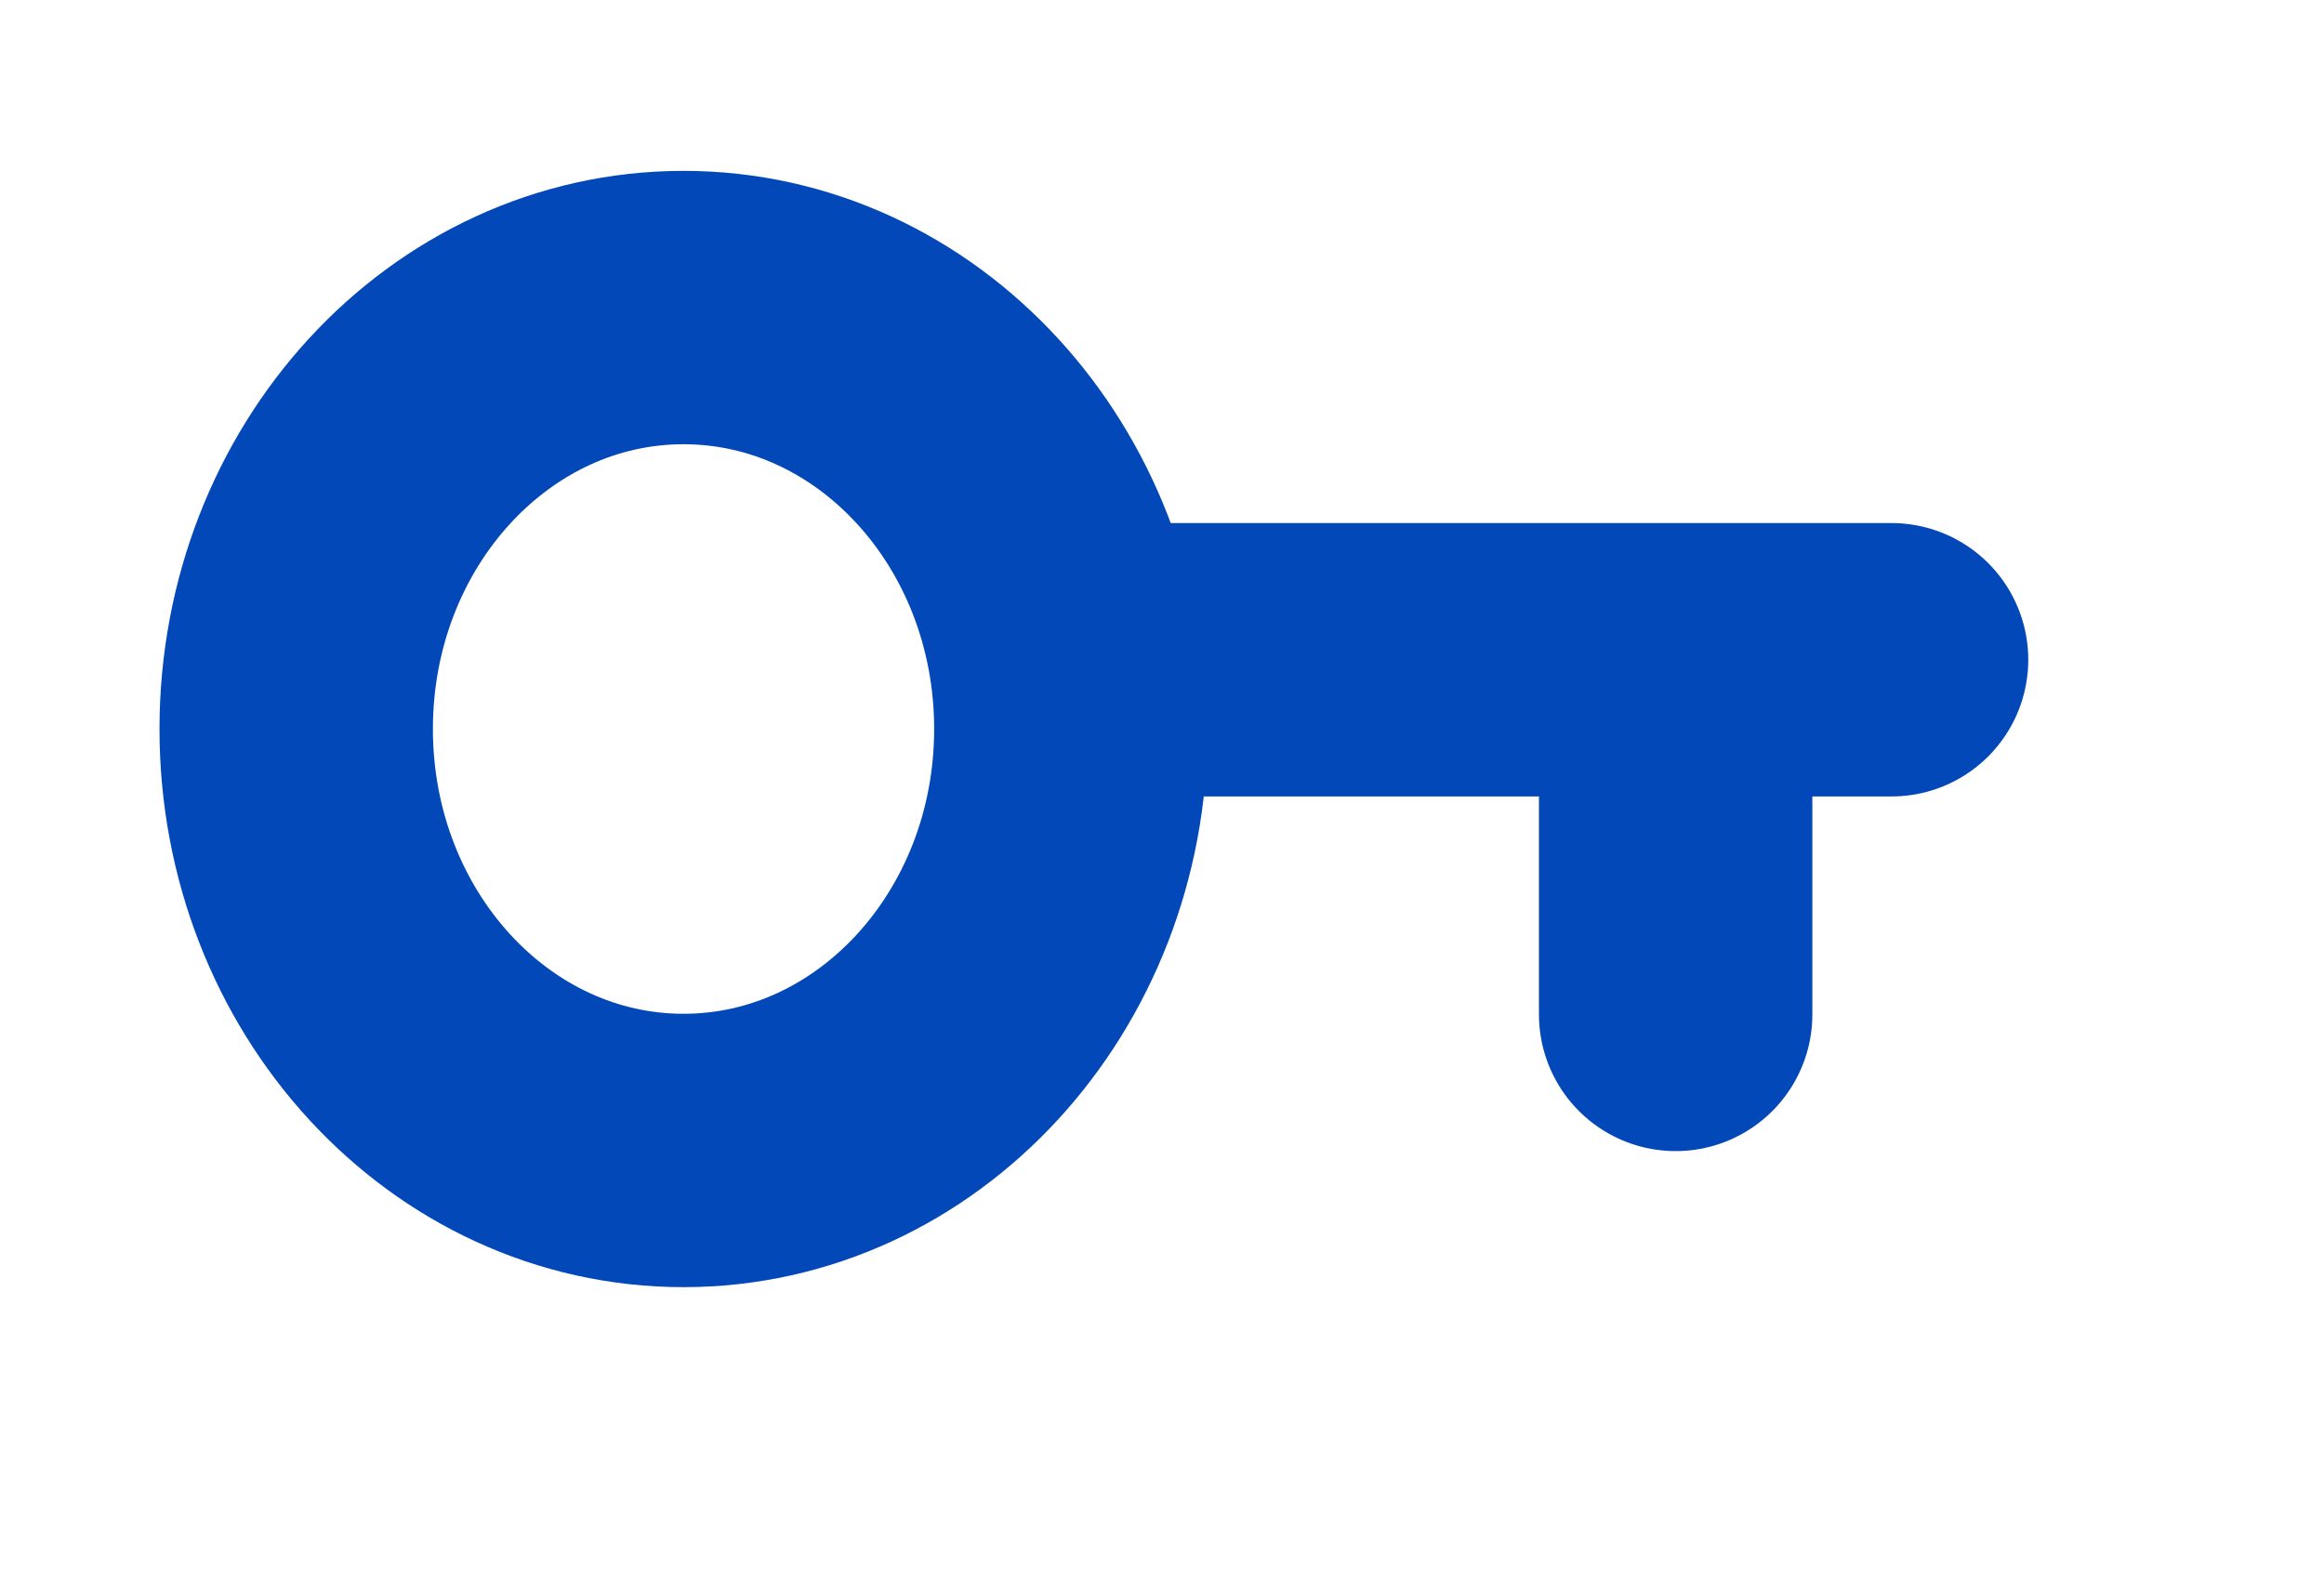
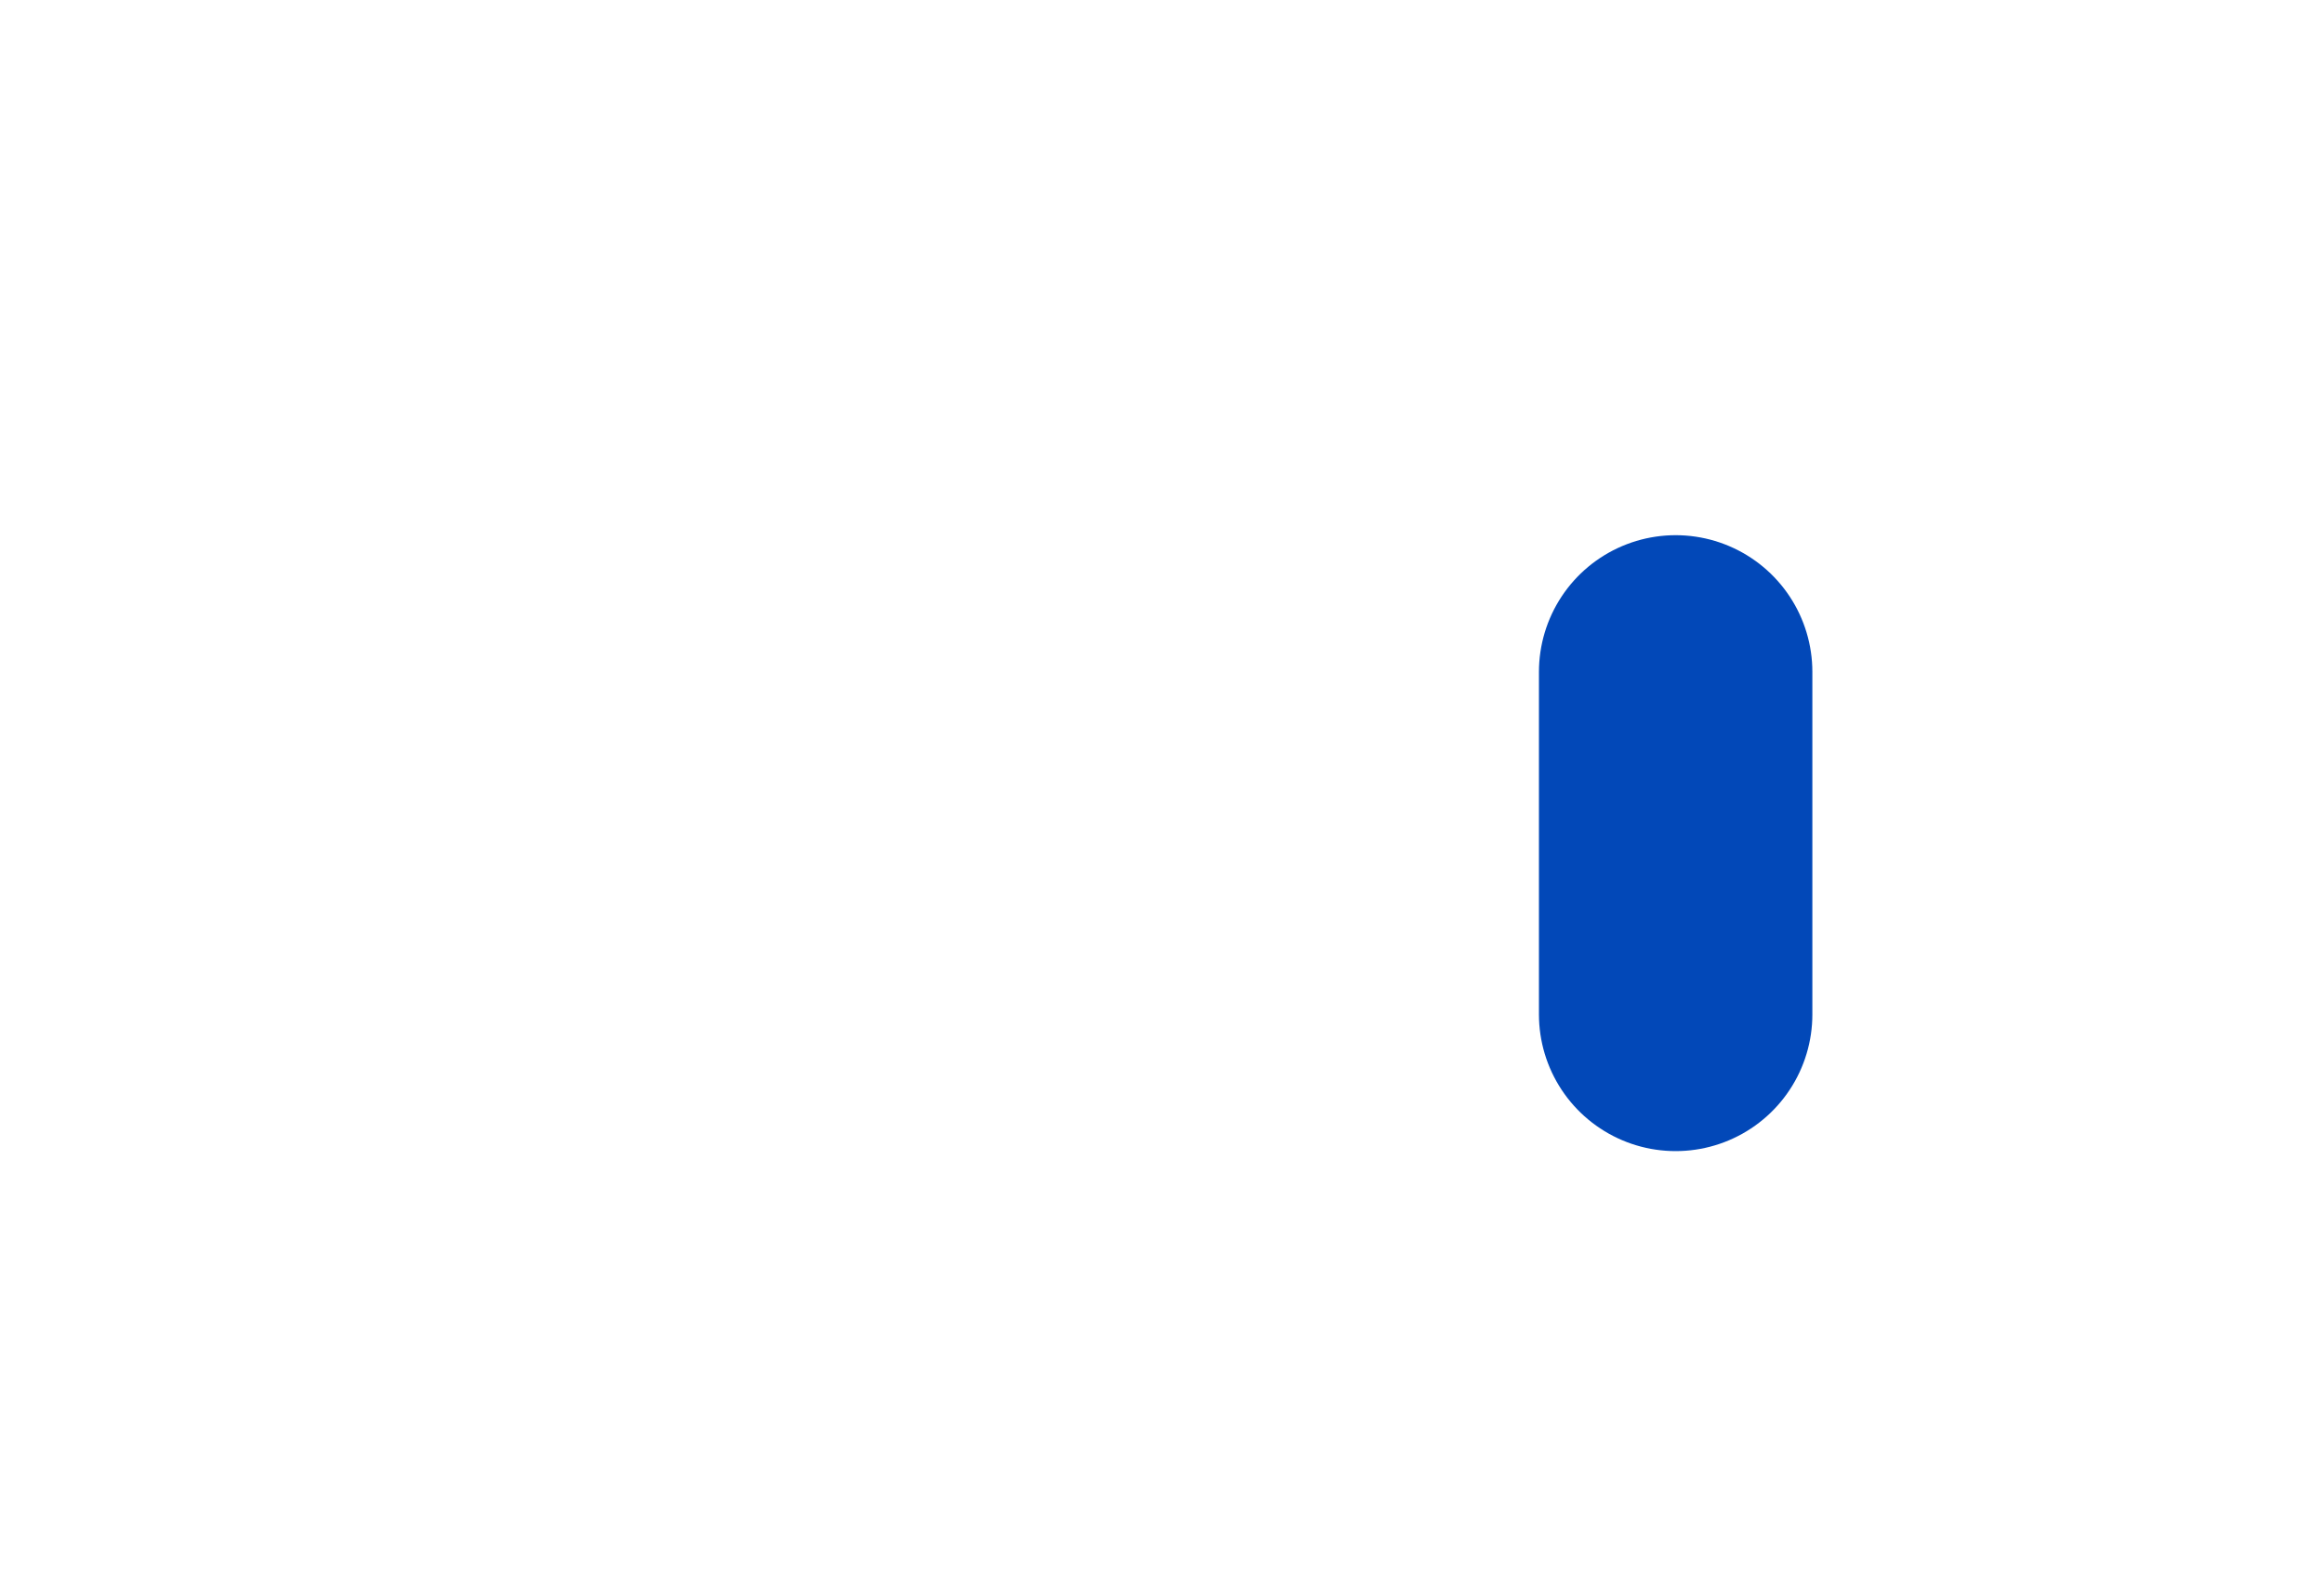
<svg xmlns="http://www.w3.org/2000/svg" width="25.5px" height="17.5px">
  <defs>
    <filter id="Filter_0">
      <feFlood flood-color="rgb(2, 72, 184)" flood-opacity="1" result="floodOut" />
      <feComposite operator="atop" in="floodOut" in2="SourceGraphic" result="compOut" />
      <feBlend mode="normal" in="compOut" in2="SourceGraphic" />
    </filter>
  </defs>
  <g filter="url(#Filter_0)">
-     <path fill-rule="evenodd" stroke="rgb(2, 72, 184)" stroke-width="3px" stroke-linecap="butt" stroke-linejoin="miter" fill="none" d="M7.500,3.375 C9.847,3.375 11.750,5.446 11.750,8.000 C11.750,10.554 9.847,12.625 7.500,12.625 C5.153,12.625 3.250,10.554 3.250,8.000 C3.250,5.446 5.153,3.375 7.500,3.375 Z" />
    <path fill-rule="evenodd" stroke="rgb(2, 72, 184)" stroke-width="3px" stroke-linecap="round" stroke-linejoin="round" fill="none" d="M18.386,7.373 L18.386,11.132 " />
-     <path fill-rule="evenodd" stroke="rgb(2, 72, 184)" stroke-width="3px" stroke-linecap="round" stroke-linejoin="round" fill="none" d="M11.768,7.240 L20.755,7.240 " />
  </g>
</svg>